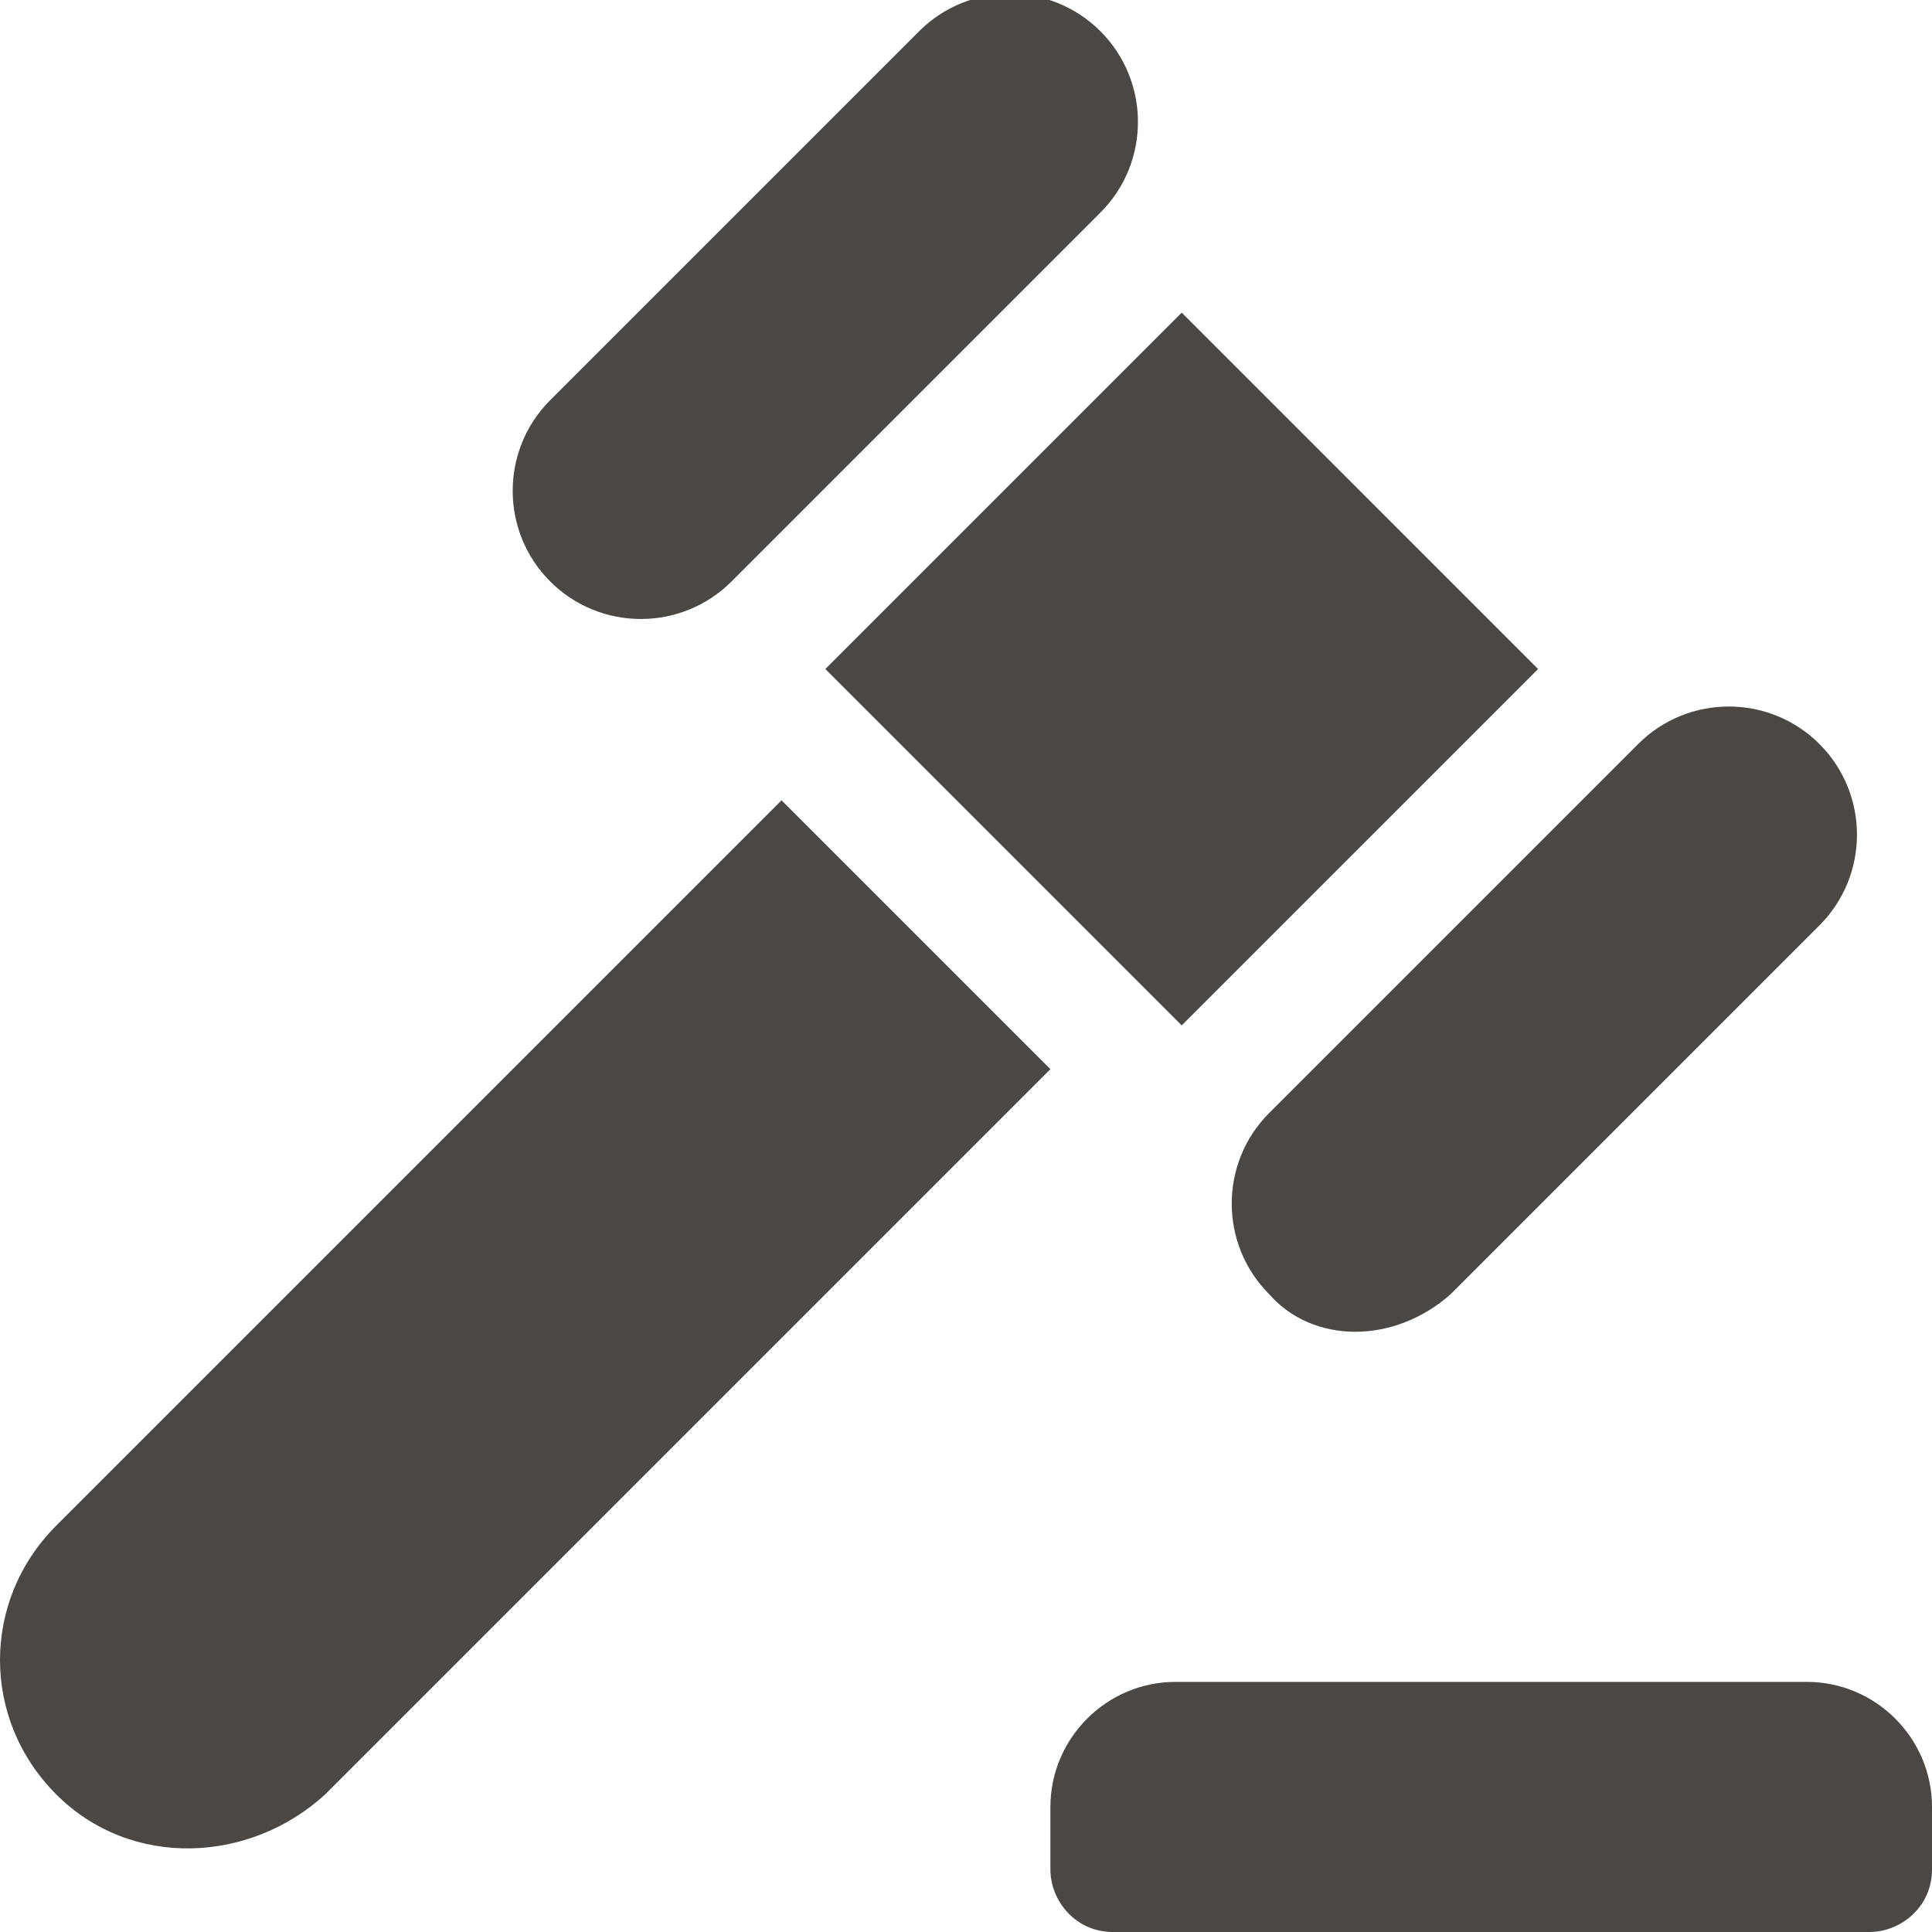
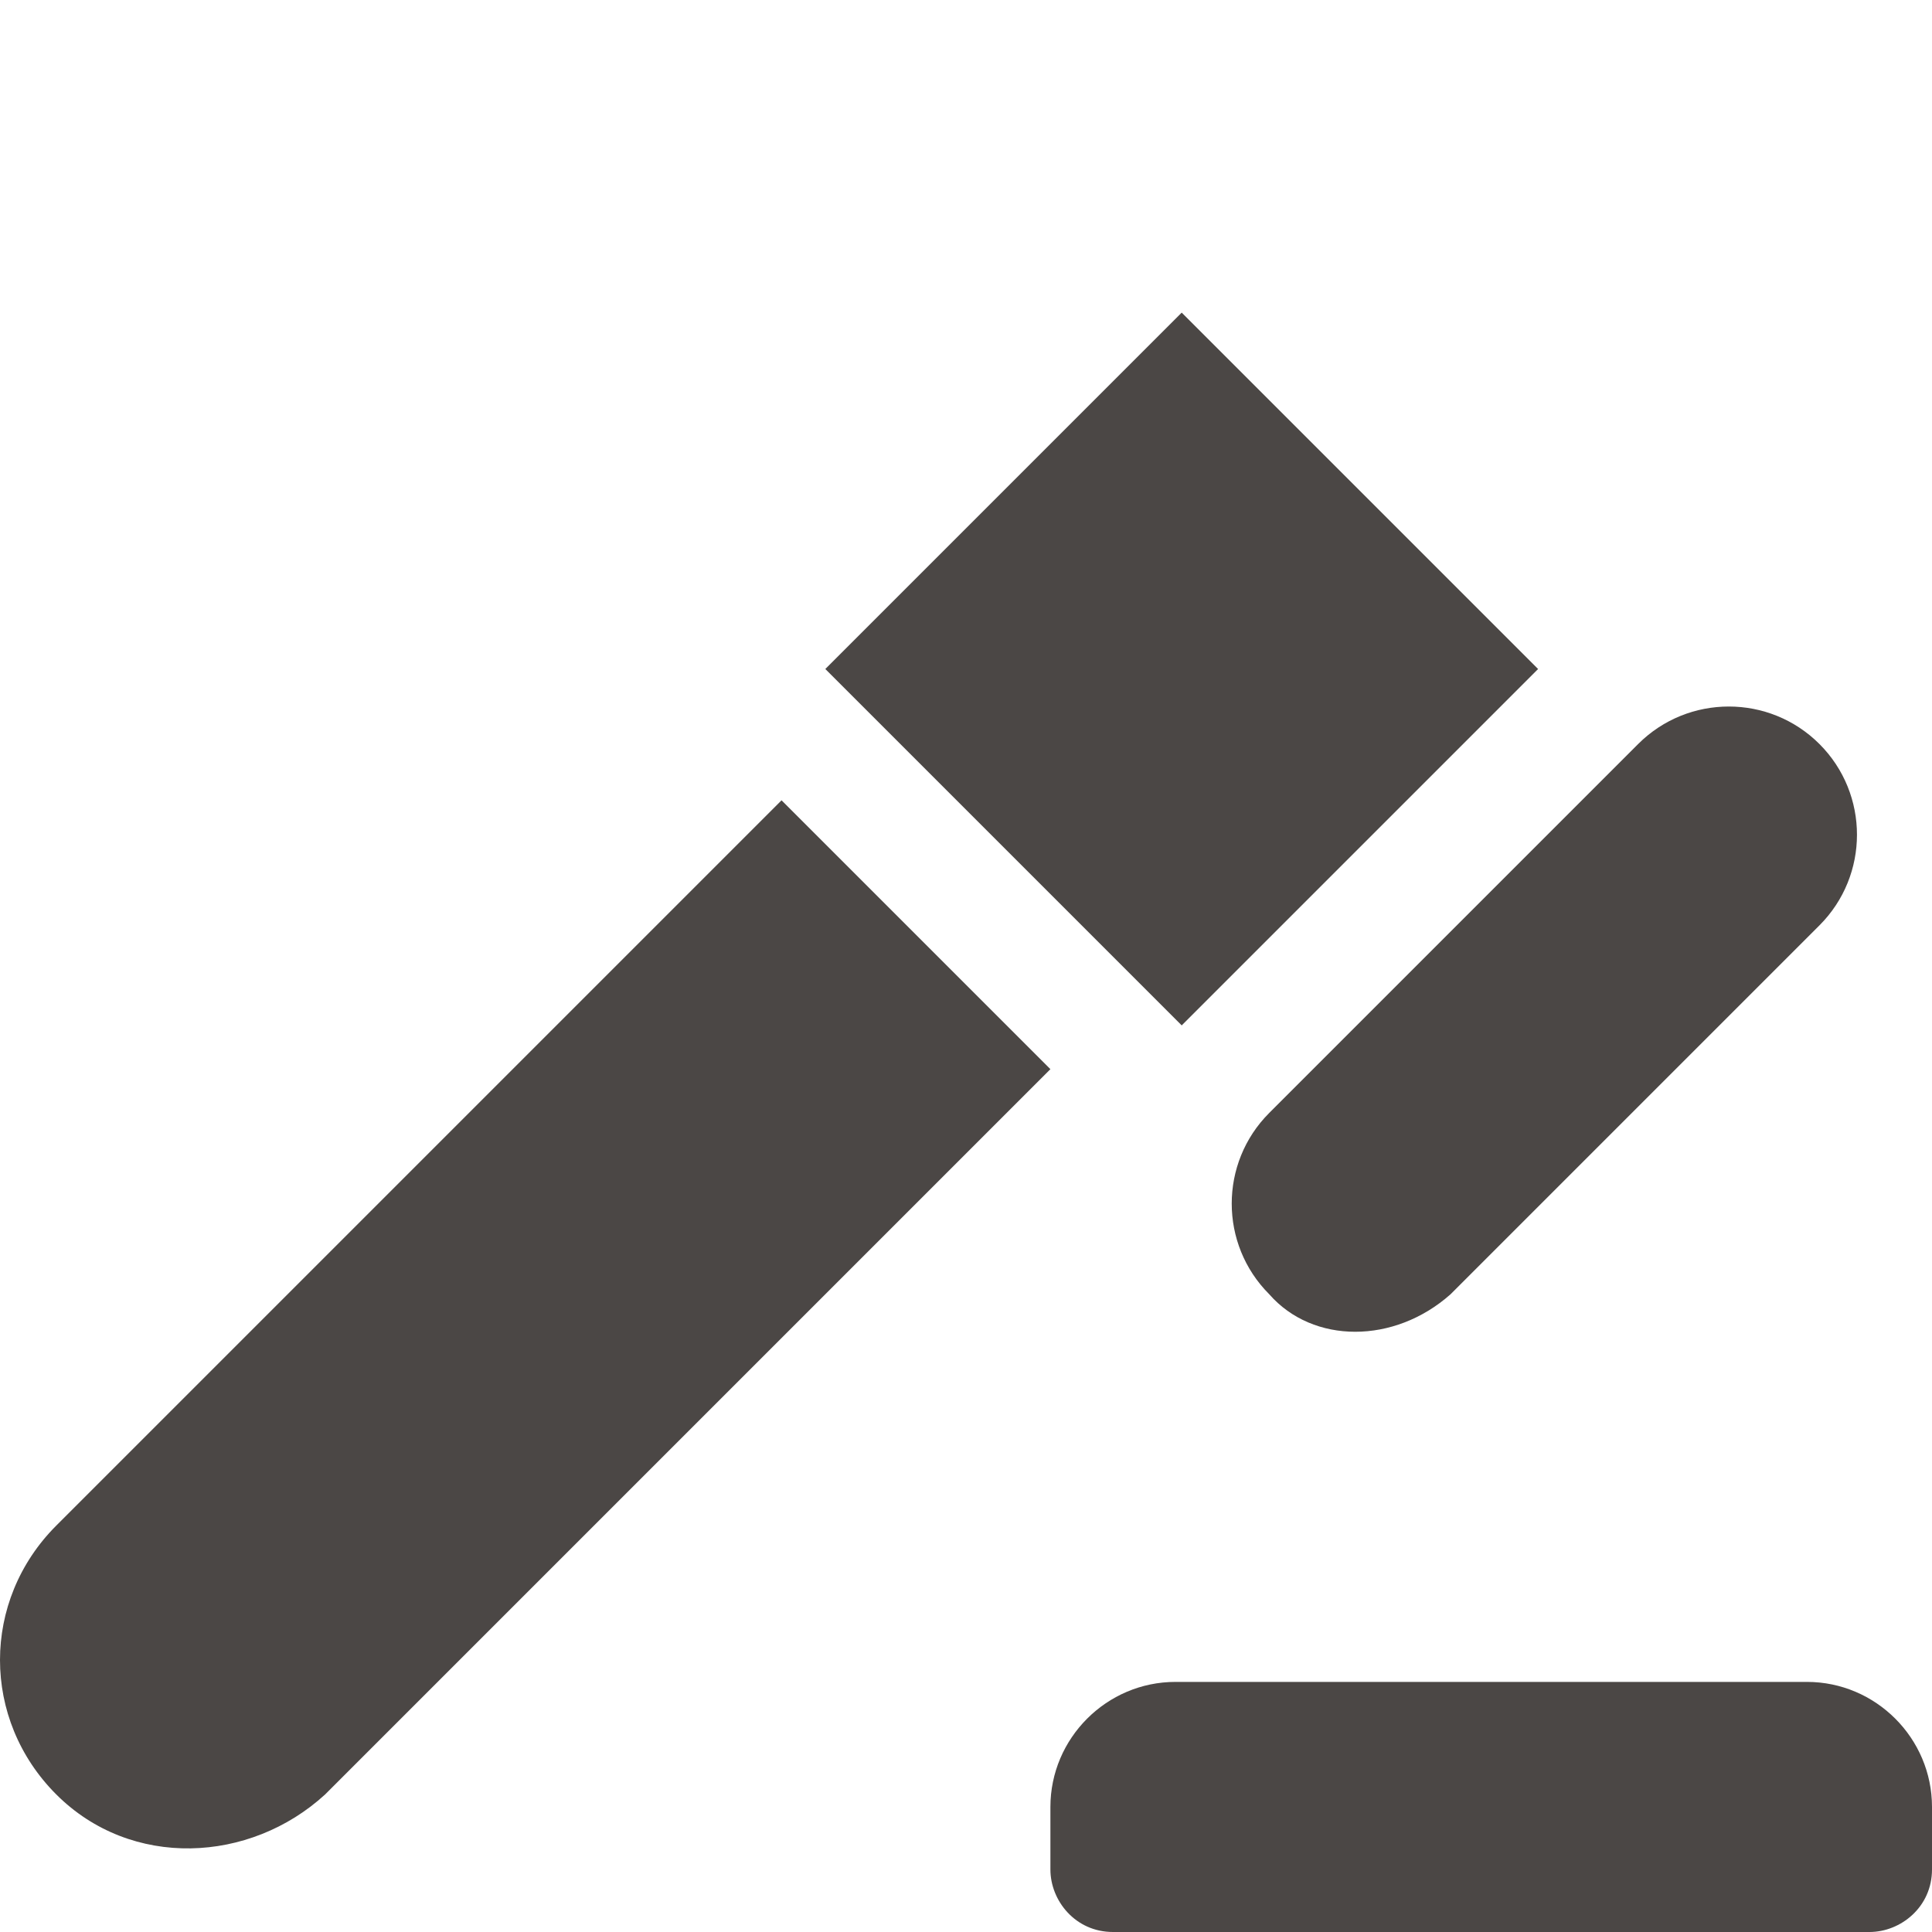
<svg xmlns="http://www.w3.org/2000/svg" version="1.1" id="Calque_1" x="0px" y="0px" viewBox="0 0 30.9 30.9" style="enable-background:new 0 0 30.9 30.9;" xml:space="preserve">
  <style type="text/css">
	.st0{fill:#4B4745;}
</style>
  <path class="st0" d="M29.9,30.9H17.8c-0.6,0-1-0.5-1-1v-1c0-1.1,0.9-2,2-2h10.1c1.1,0,2,0.9,2,2v1C30.9,30.5,30.4,30.9,29.9,30.9" />
  <g>
-     <path class="st0" d="M8.8,9.3c-0.8-0.8-0.8-2.1,0-2.9l5.9-5.9c0.8-0.8,2.1-0.8,2.9,0c0.8,0.8,0.8,2.1,0,2.9l-5.9,5.9   C10.9,10.1,9.6,10.1,8.8,9.3" />
-   </g>
+     </g>
  <path class="st0" d="M20.3,20.7c-0.8-0.8-0.8-2.1,0-2.9l5.9-5.9c0.8-0.8,2.1-0.8,2.9,0c0.8,0.8,0.8,2.1,0,2.9l-5.9,5.9  C22.3,21.5,21,21.5,20.3,20.7" />
  <polyline class="st0" points="24.6,10.7 18.9,5 13.2,10.7 18.9,16.4 24.6,10.7 " />
  <g>
    <path class="st0" d="M12.5,12.8L0.9,24.4c-1.2,1.2-1.2,3.1,0,4.3l0,0c1.2,1.2,3.1,1.1,4.3,0l11.6-11.6L12.5,12.8" />
  </g>
</svg>